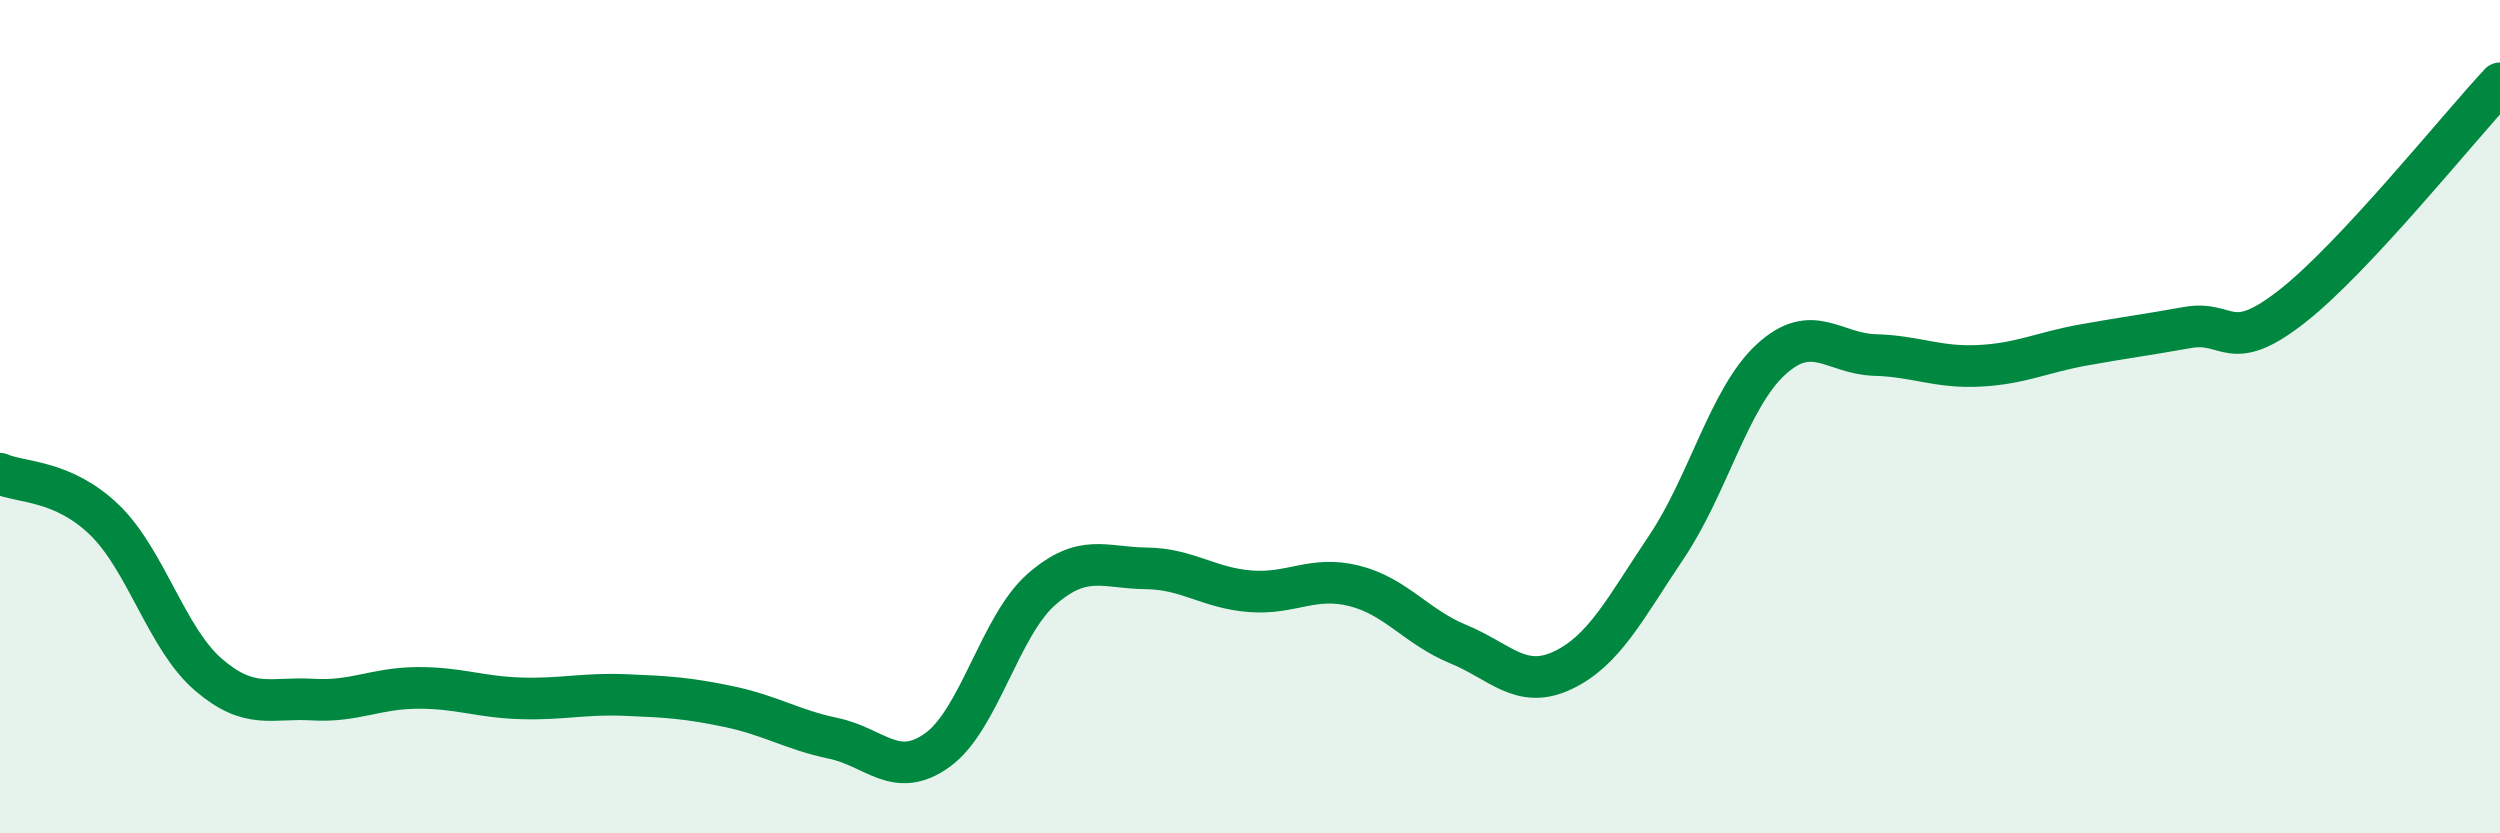
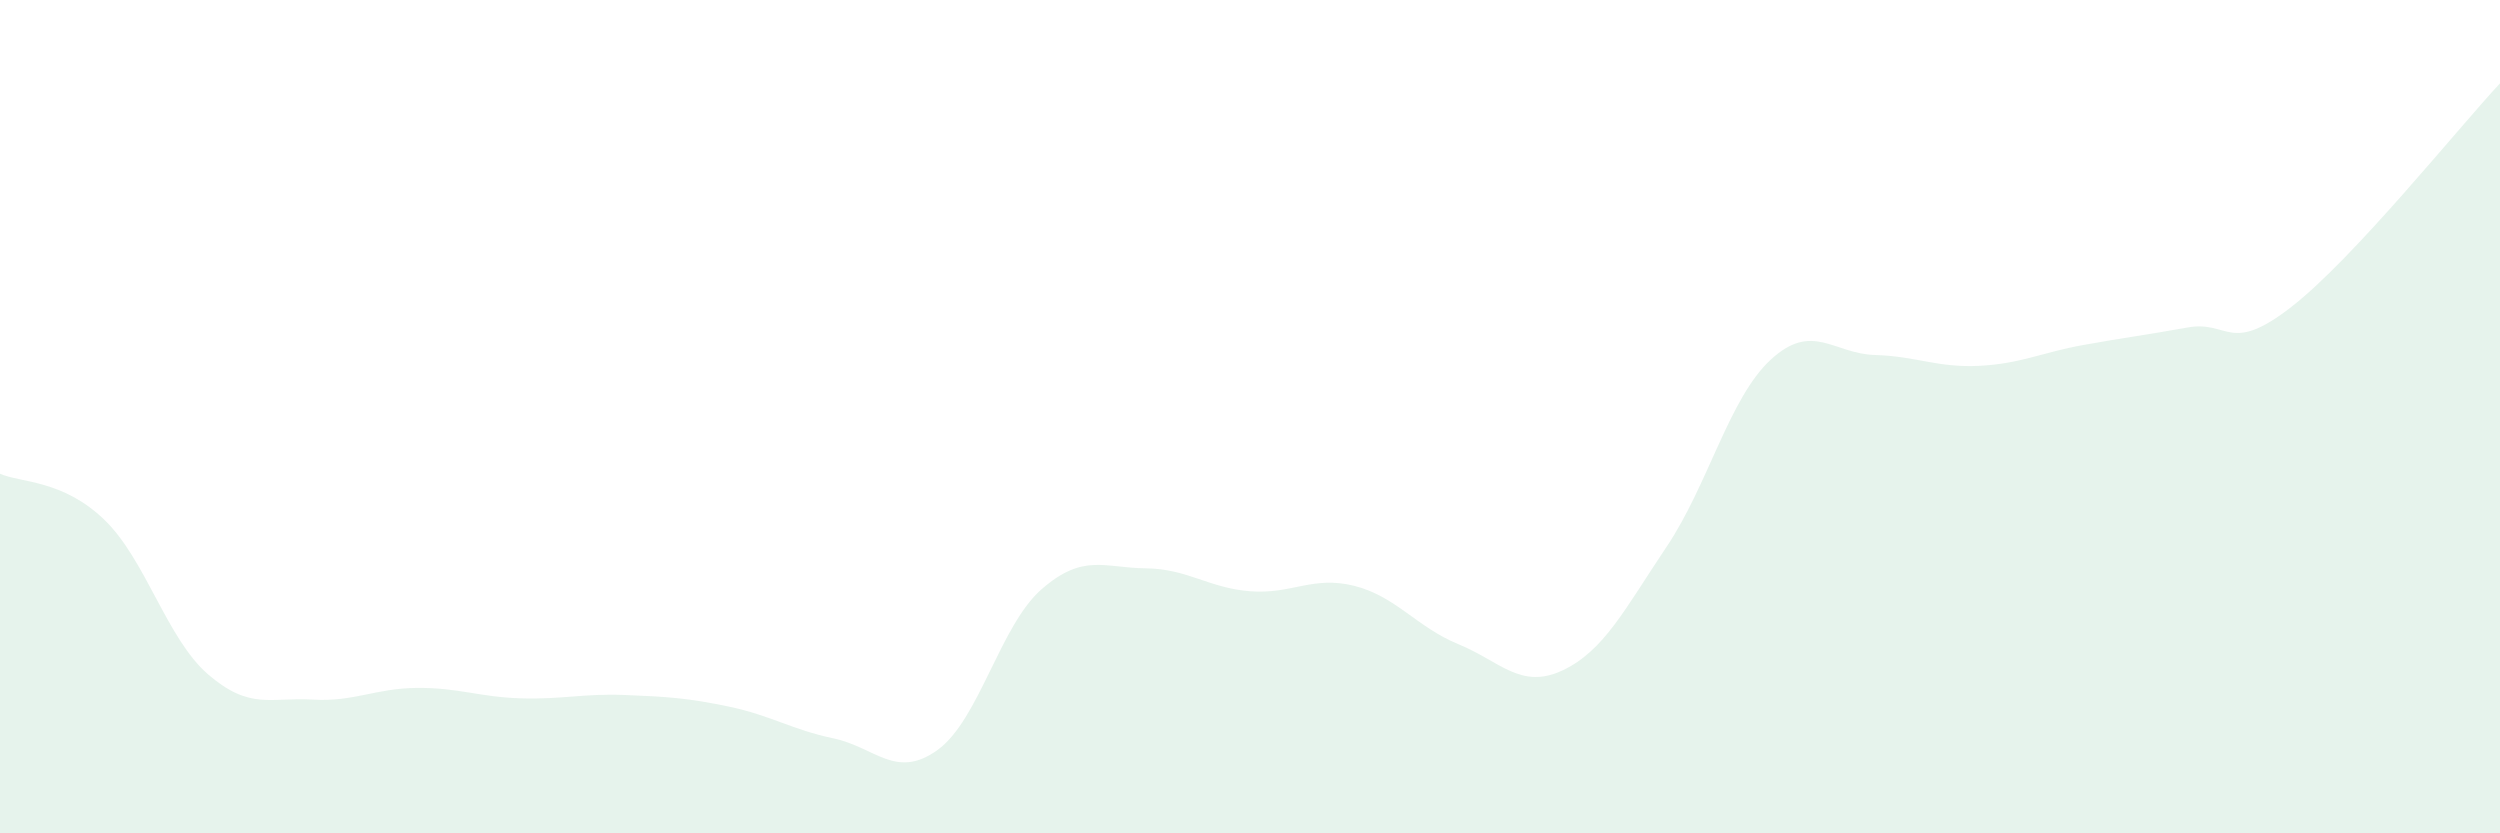
<svg xmlns="http://www.w3.org/2000/svg" width="60" height="20" viewBox="0 0 60 20">
  <path d="M 0,11.37 C 0.5,11.59 1.5,11.51 2.5,12.47 C 3.5,13.43 4,15.33 5,16.19 C 6,17.05 6.5,16.73 7.5,16.79 C 8.5,16.85 9,16.52 10,16.51 C 11,16.5 11.5,16.73 12.5,16.76 C 13.5,16.79 14,16.64 15,16.68 C 16,16.72 16.5,16.75 17.5,16.96 C 18.5,17.17 19,17.51 20,17.72 C 21,17.93 21.5,18.72 22.5,18 C 23.5,17.28 24,15.01 25,14.14 C 26,13.27 26.5,13.63 27.5,13.64 C 28.5,13.65 29,14.11 30,14.19 C 31,14.27 31.5,13.81 32.5,14.06 C 33.5,14.31 34,15.05 35,15.46 C 36,15.87 36.5,16.56 37.5,16.09 C 38.5,15.62 39,14.61 40,13.12 C 41,11.63 41.5,9.55 42.5,8.63 C 43.5,7.71 44,8.49 45,8.52 C 46,8.55 46.5,8.83 47.5,8.78 C 48.5,8.73 49,8.46 50,8.28 C 51,8.1 51.5,8.04 52.5,7.86 C 53.5,7.68 53.5,8.53 55,7.36 C 56.5,6.19 59,3.07 60,2L60 20L0 20Z" fill="#008740" opacity="0.1" stroke-linecap="round" stroke-linejoin="round" />
-   <path d="M 0,11.37 C 0.5,11.59 1.5,11.51 2.5,12.47 C 3.5,13.43 4,15.33 5,16.19 C 6,17.05 6.5,16.73 7.5,16.79 C 8.5,16.85 9,16.52 10,16.51 C 11,16.5 11.5,16.73 12.5,16.76 C 13.5,16.79 14,16.64 15,16.68 C 16,16.72 16.5,16.75 17.5,16.96 C 18.5,17.17 19,17.51 20,17.72 C 21,17.93 21.5,18.72 22.5,18 C 23.5,17.28 24,15.01 25,14.14 C 26,13.27 26.5,13.63 27.5,13.64 C 28.5,13.65 29,14.11 30,14.19 C 31,14.27 31.5,13.81 32.5,14.06 C 33.5,14.31 34,15.05 35,15.46 C 36,15.87 36.5,16.56 37.5,16.09 C 38.5,15.62 39,14.61 40,13.12 C 41,11.63 41.5,9.55 42.5,8.63 C 43.5,7.71 44,8.49 45,8.52 C 46,8.55 46.5,8.83 47.5,8.78 C 48.5,8.73 49,8.46 50,8.28 C 51,8.1 51.5,8.04 52.5,7.86 C 53.5,7.68 53.5,8.53 55,7.36 C 56.5,6.19 59,3.07 60,2" stroke="#008740" stroke-width="1" fill="none" stroke-linecap="round" stroke-linejoin="round" />
</svg>